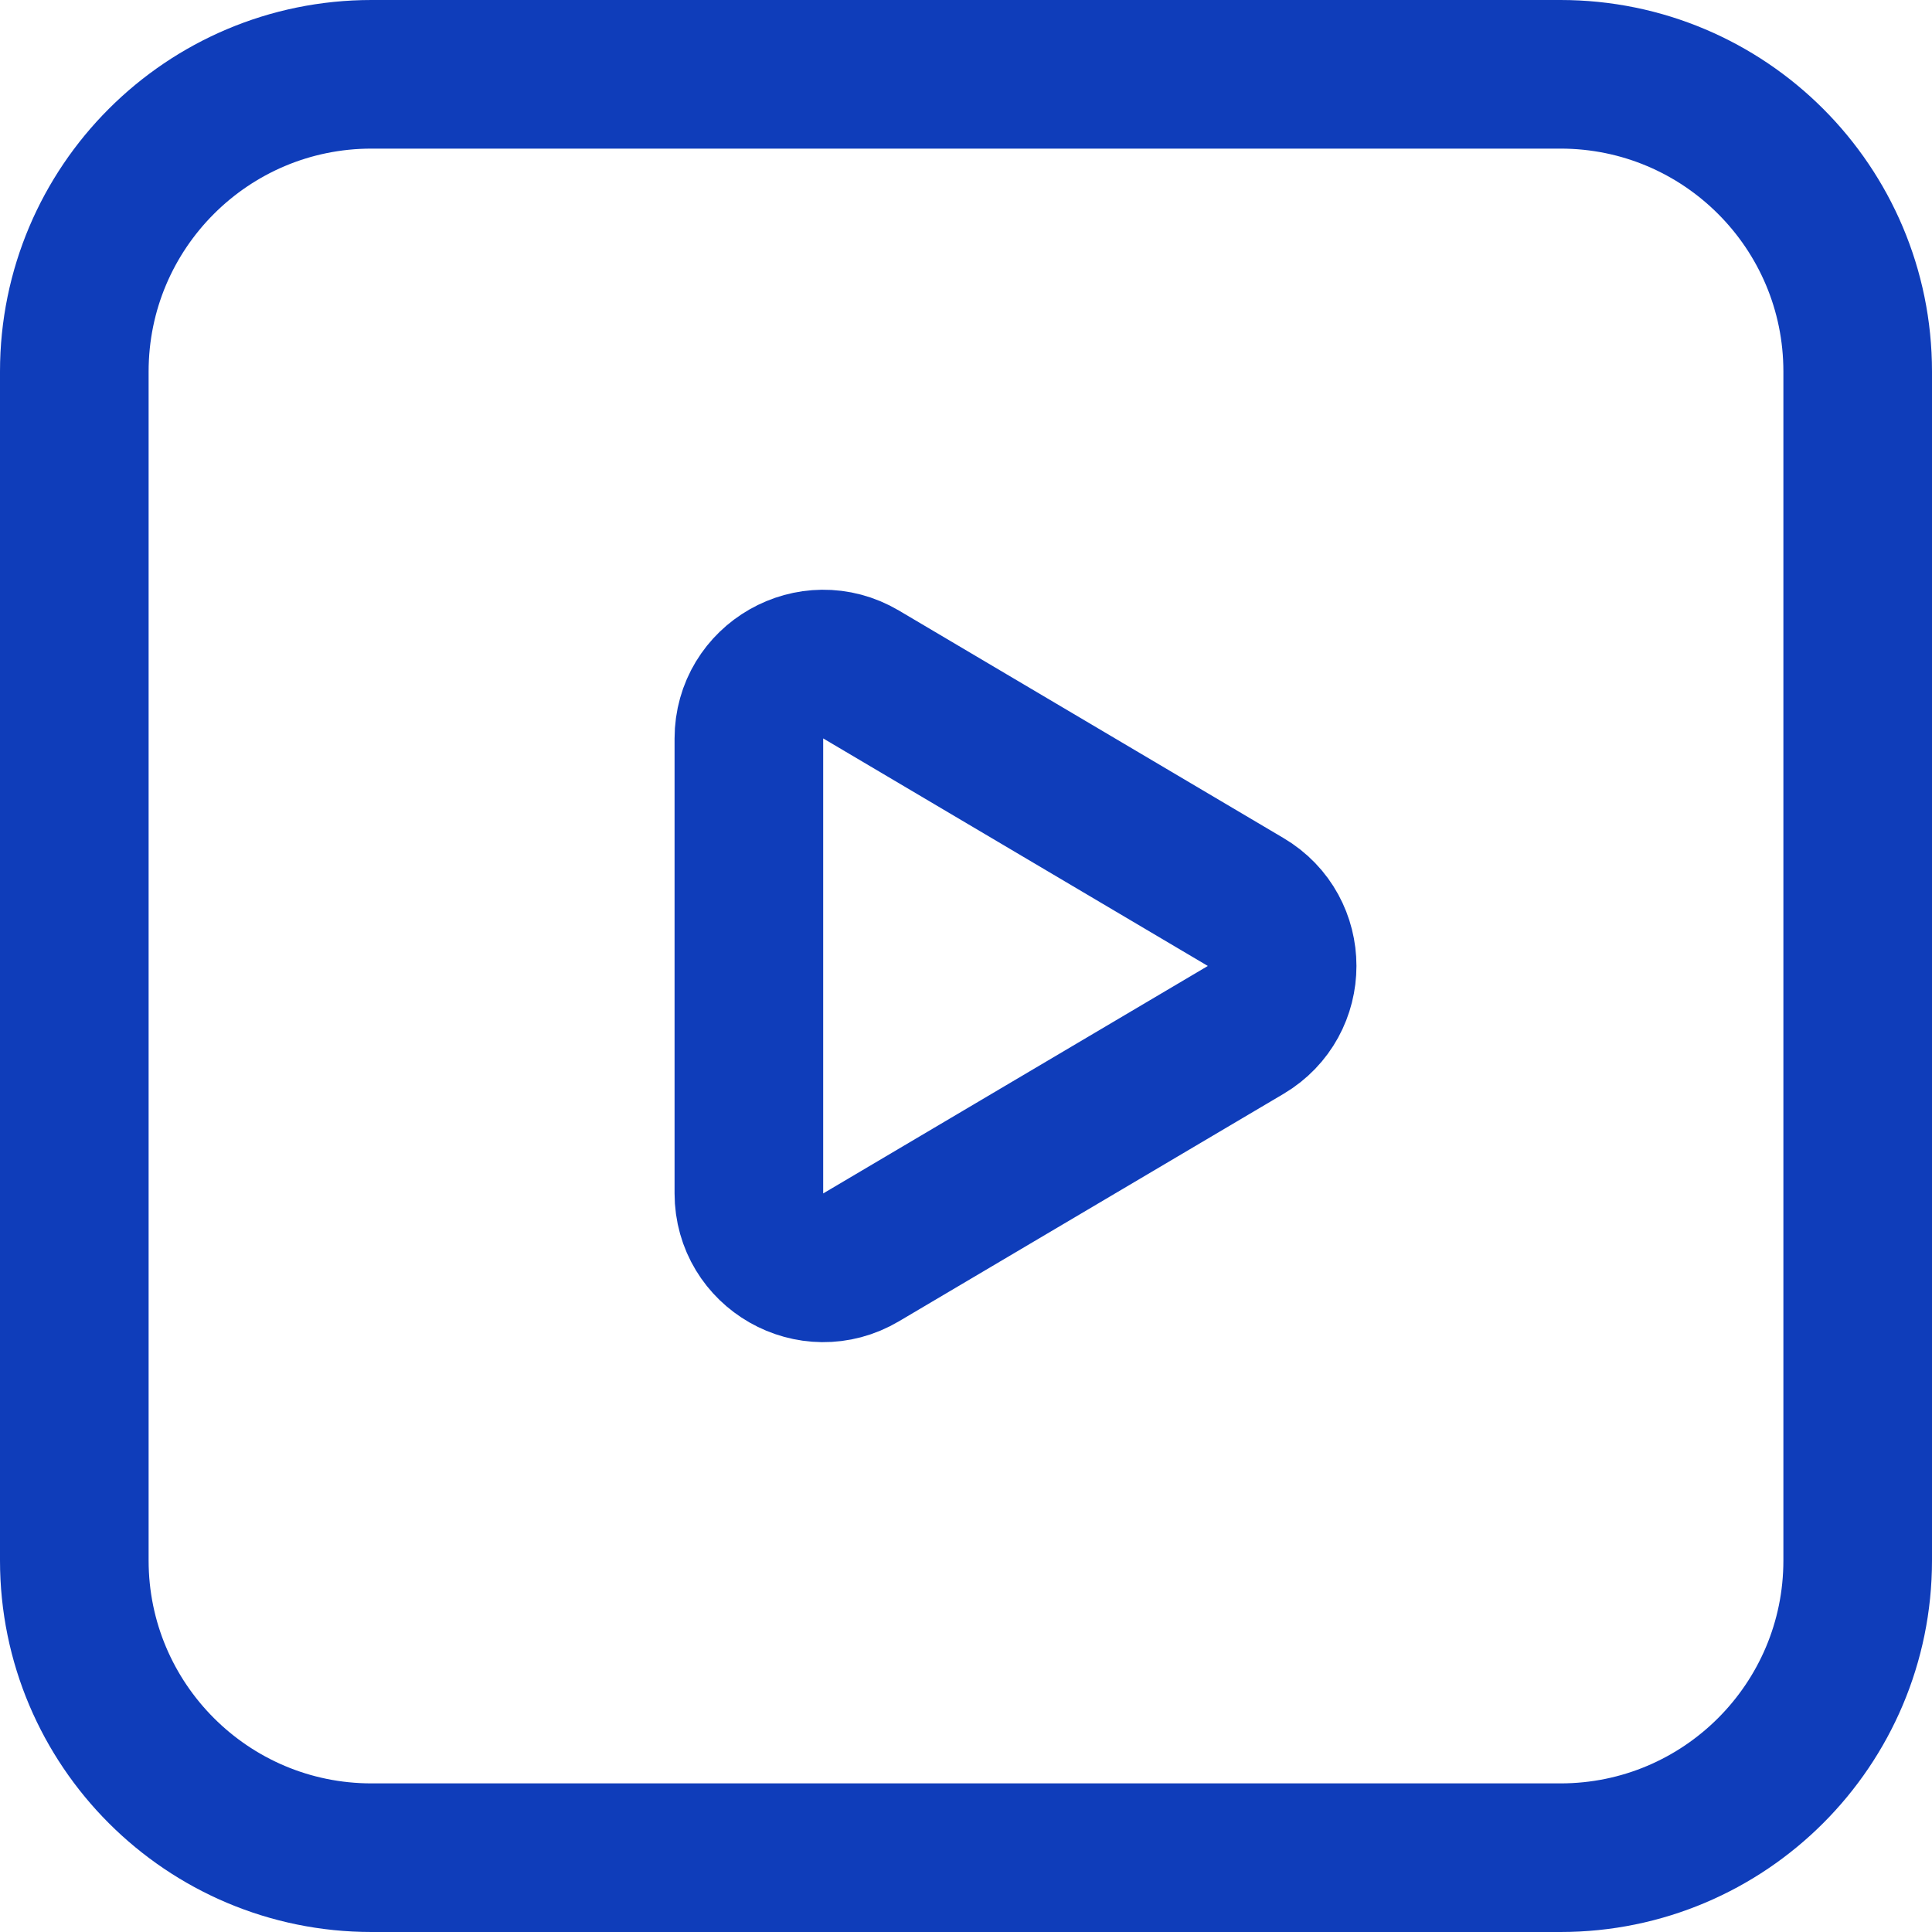
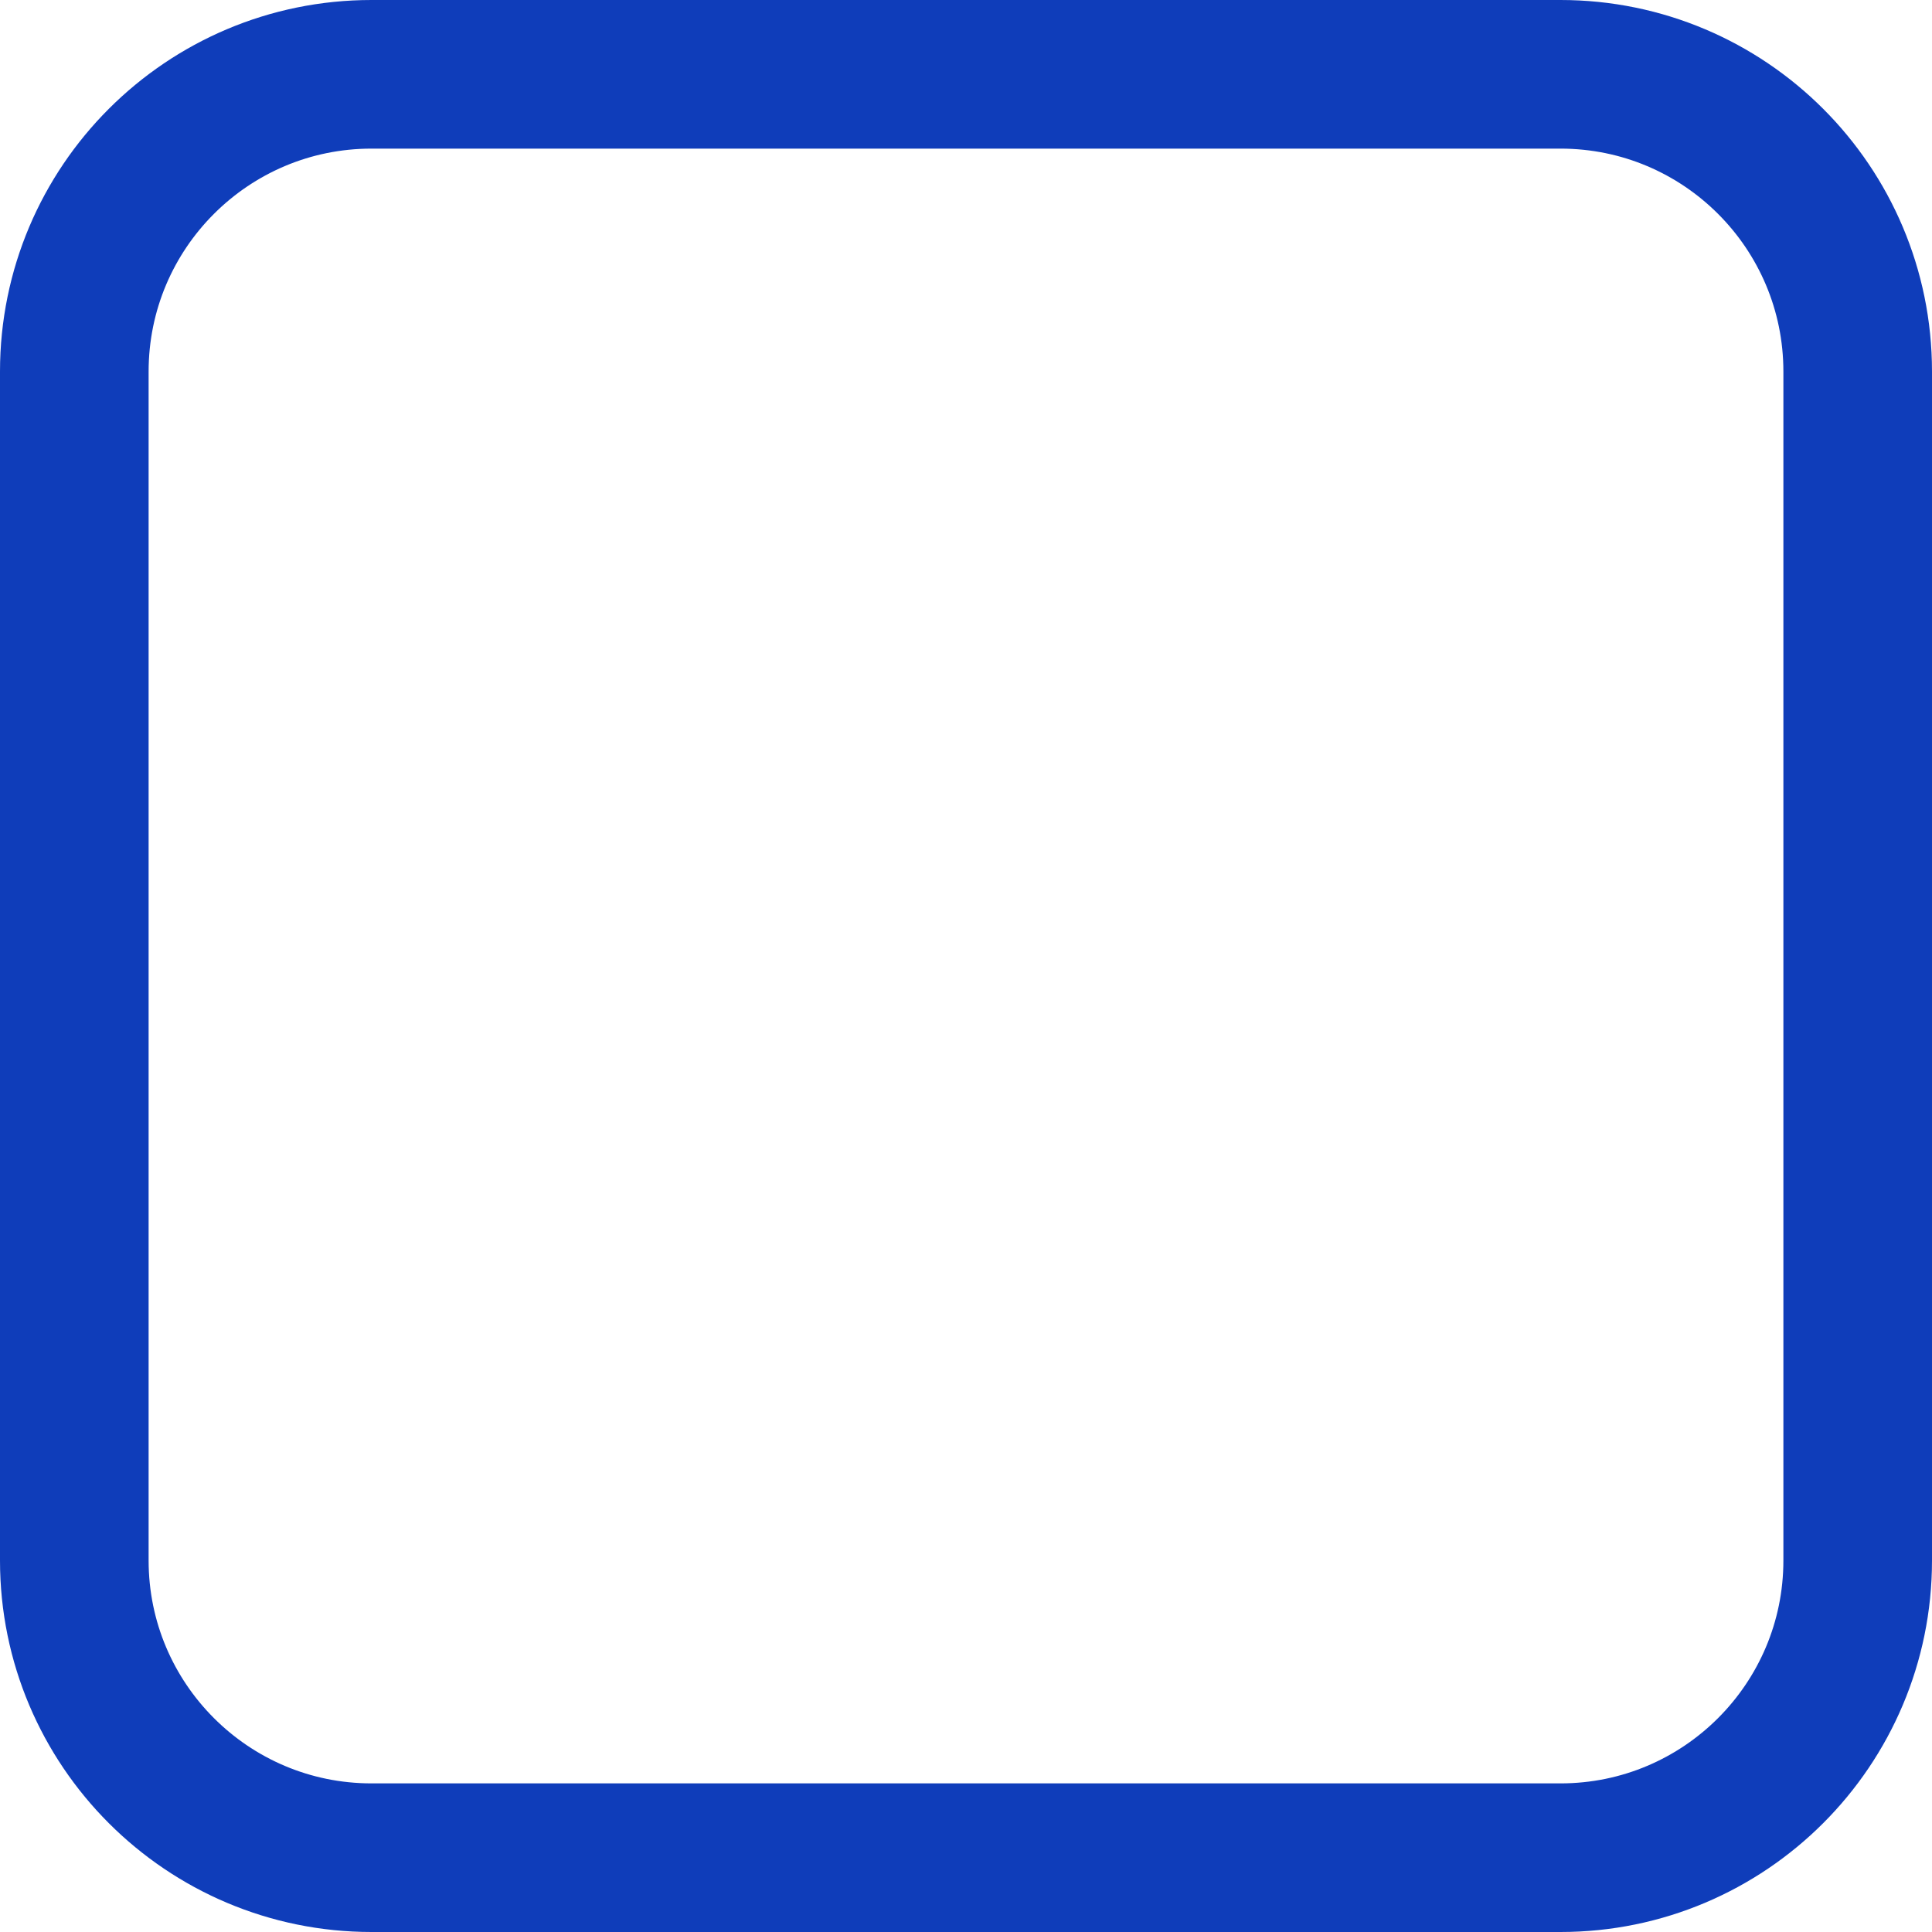
<svg xmlns="http://www.w3.org/2000/svg" width="26" height="26" viewBox="0 0 26 26" fill="none">
-   <path fill-rule="evenodd" clip-rule="evenodd" d="M11.588 9.077L16.764 12.139C17.418 12.525 17.418 13.473 16.764 13.86L11.588 16.921C10.921 17.316 10.078 16.835 10.078 16.06V9.939C10.078 9.164 10.921 8.683 11.588 9.077V9.077Z" stroke="#0F3DBA" stroke-width="2" stroke-linecap="round" stroke-linejoin="round" />
  <path fill-rule="evenodd" clip-rule="evenodd" d="M21 25H5C2.791 25 1 23.209 1 21V5C1 2.791 2.791 1 5 1H21C23.209 1 25 2.791 25 5V21C25 23.209 23.209 25 21 25Z" stroke="#0F3DBA" stroke-width="2" stroke-linecap="round" stroke-linejoin="round" />
</svg>